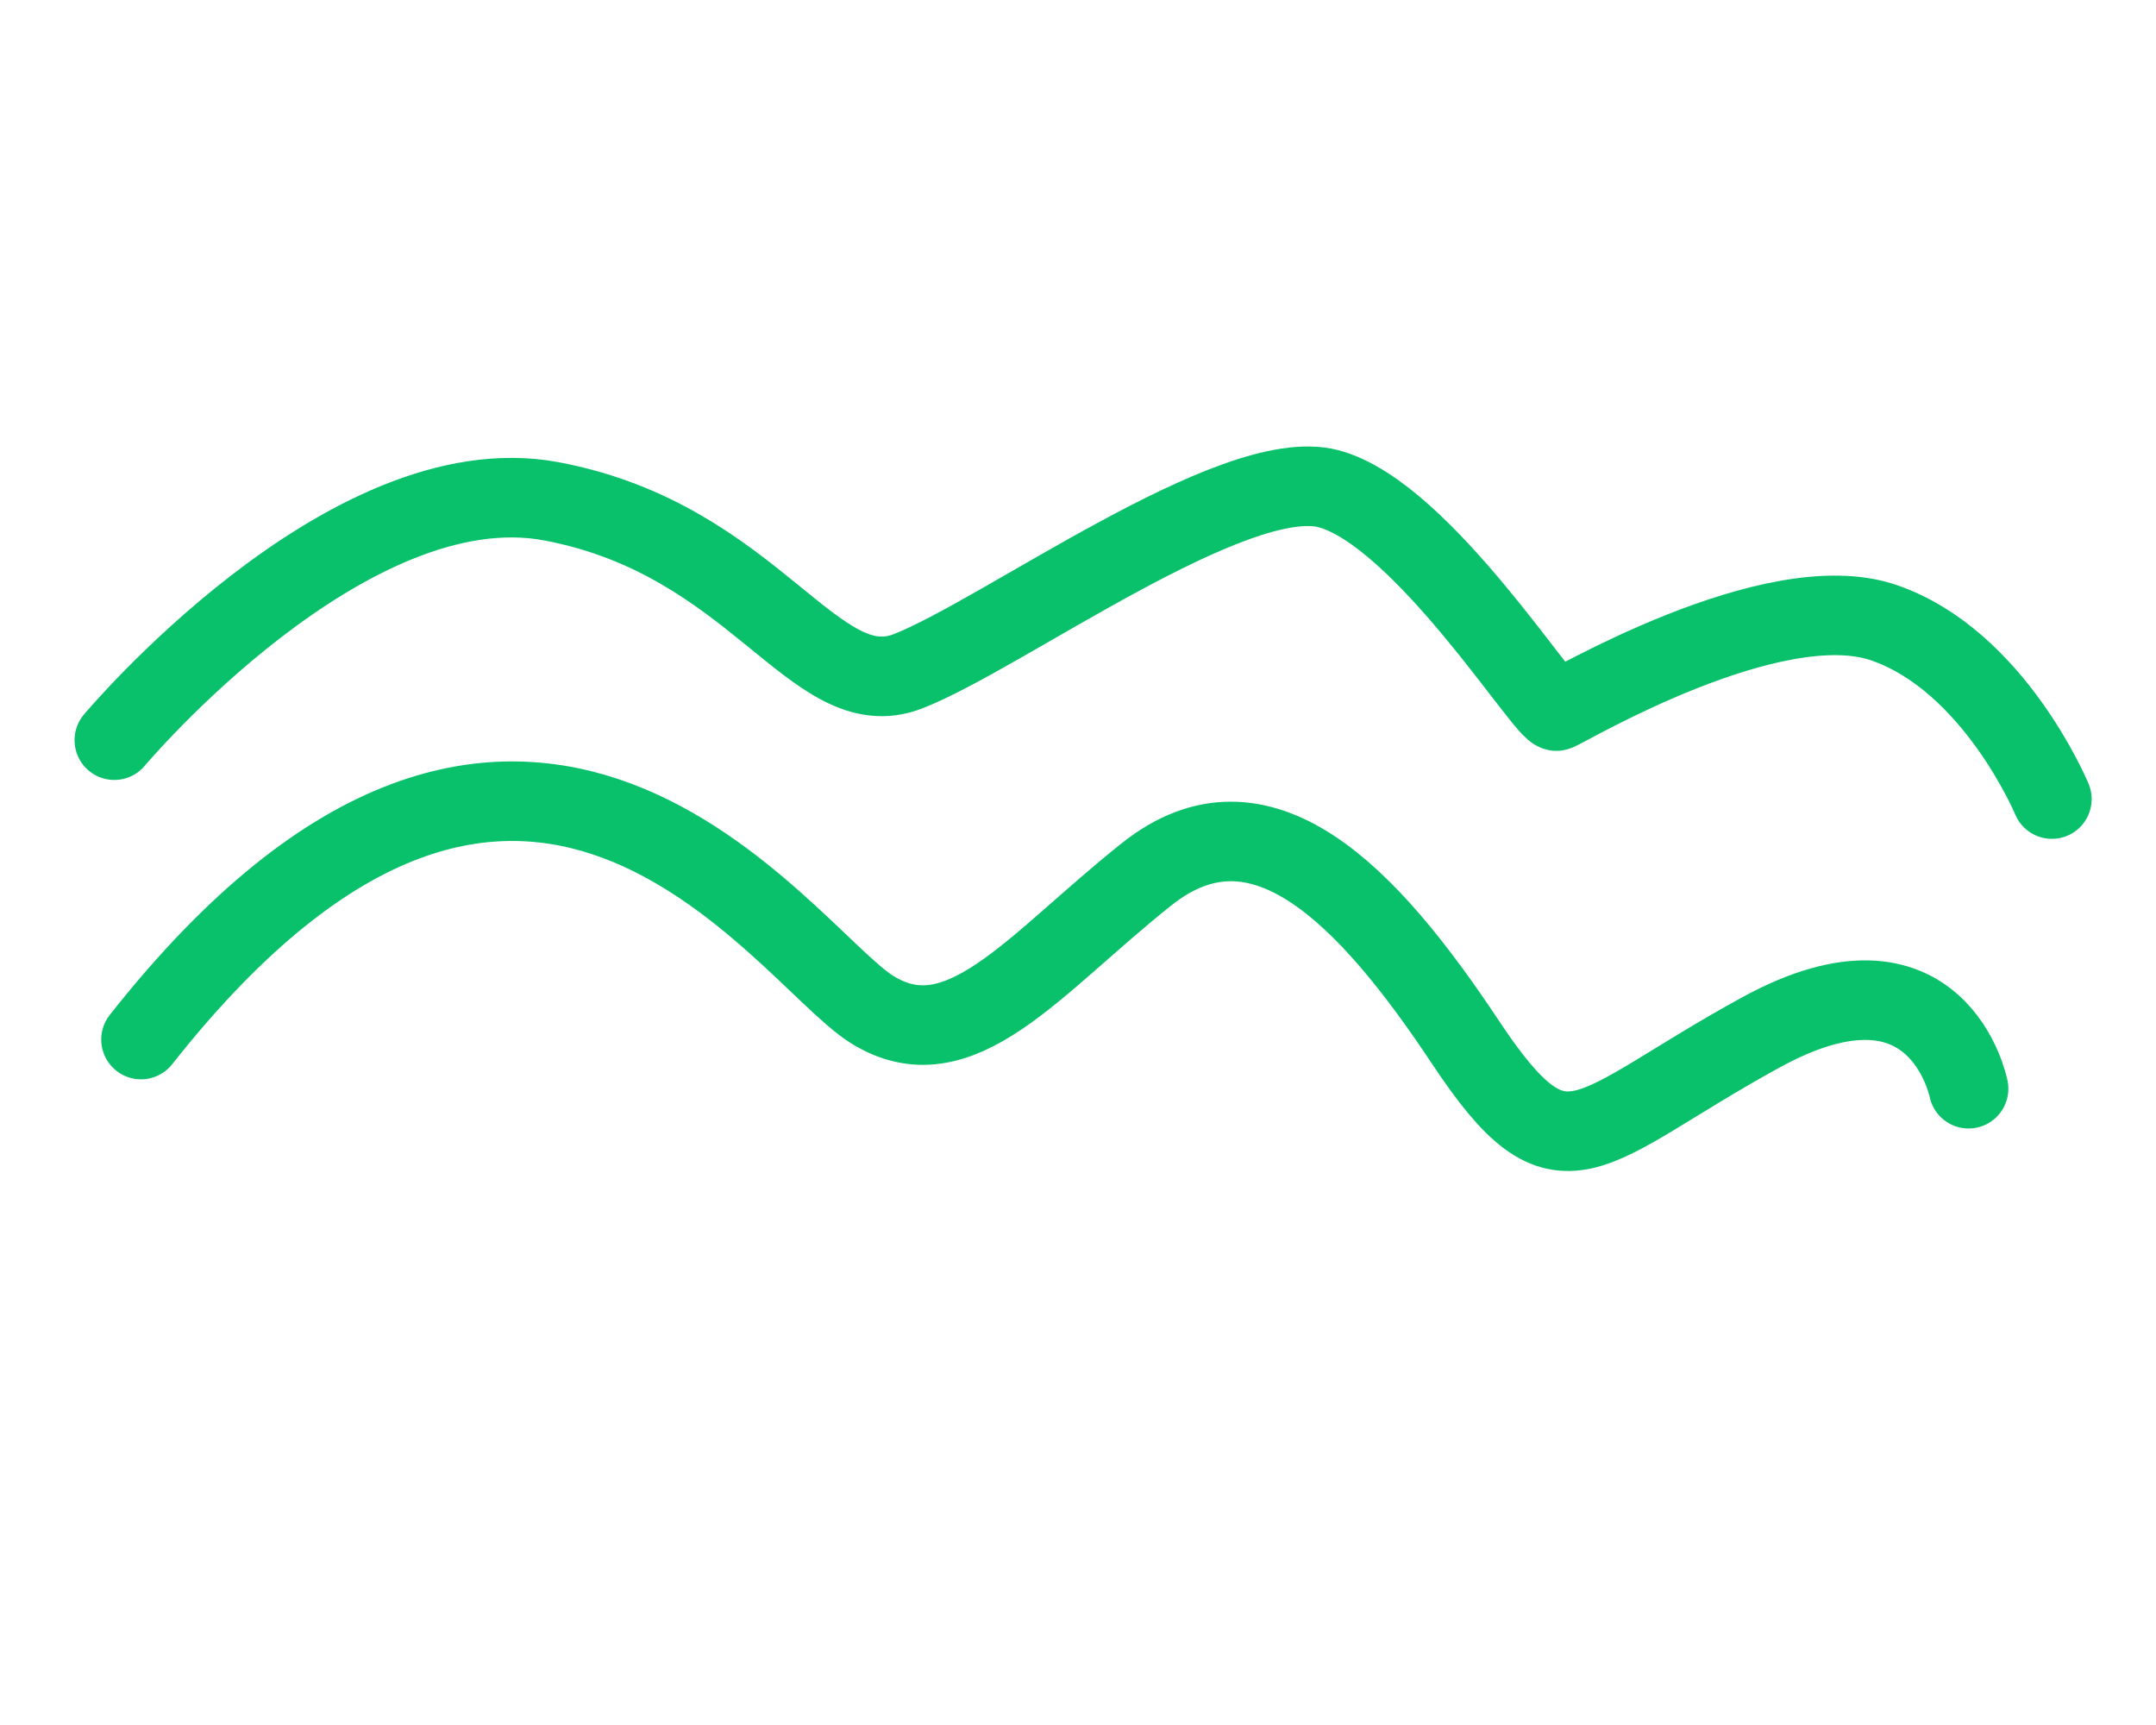
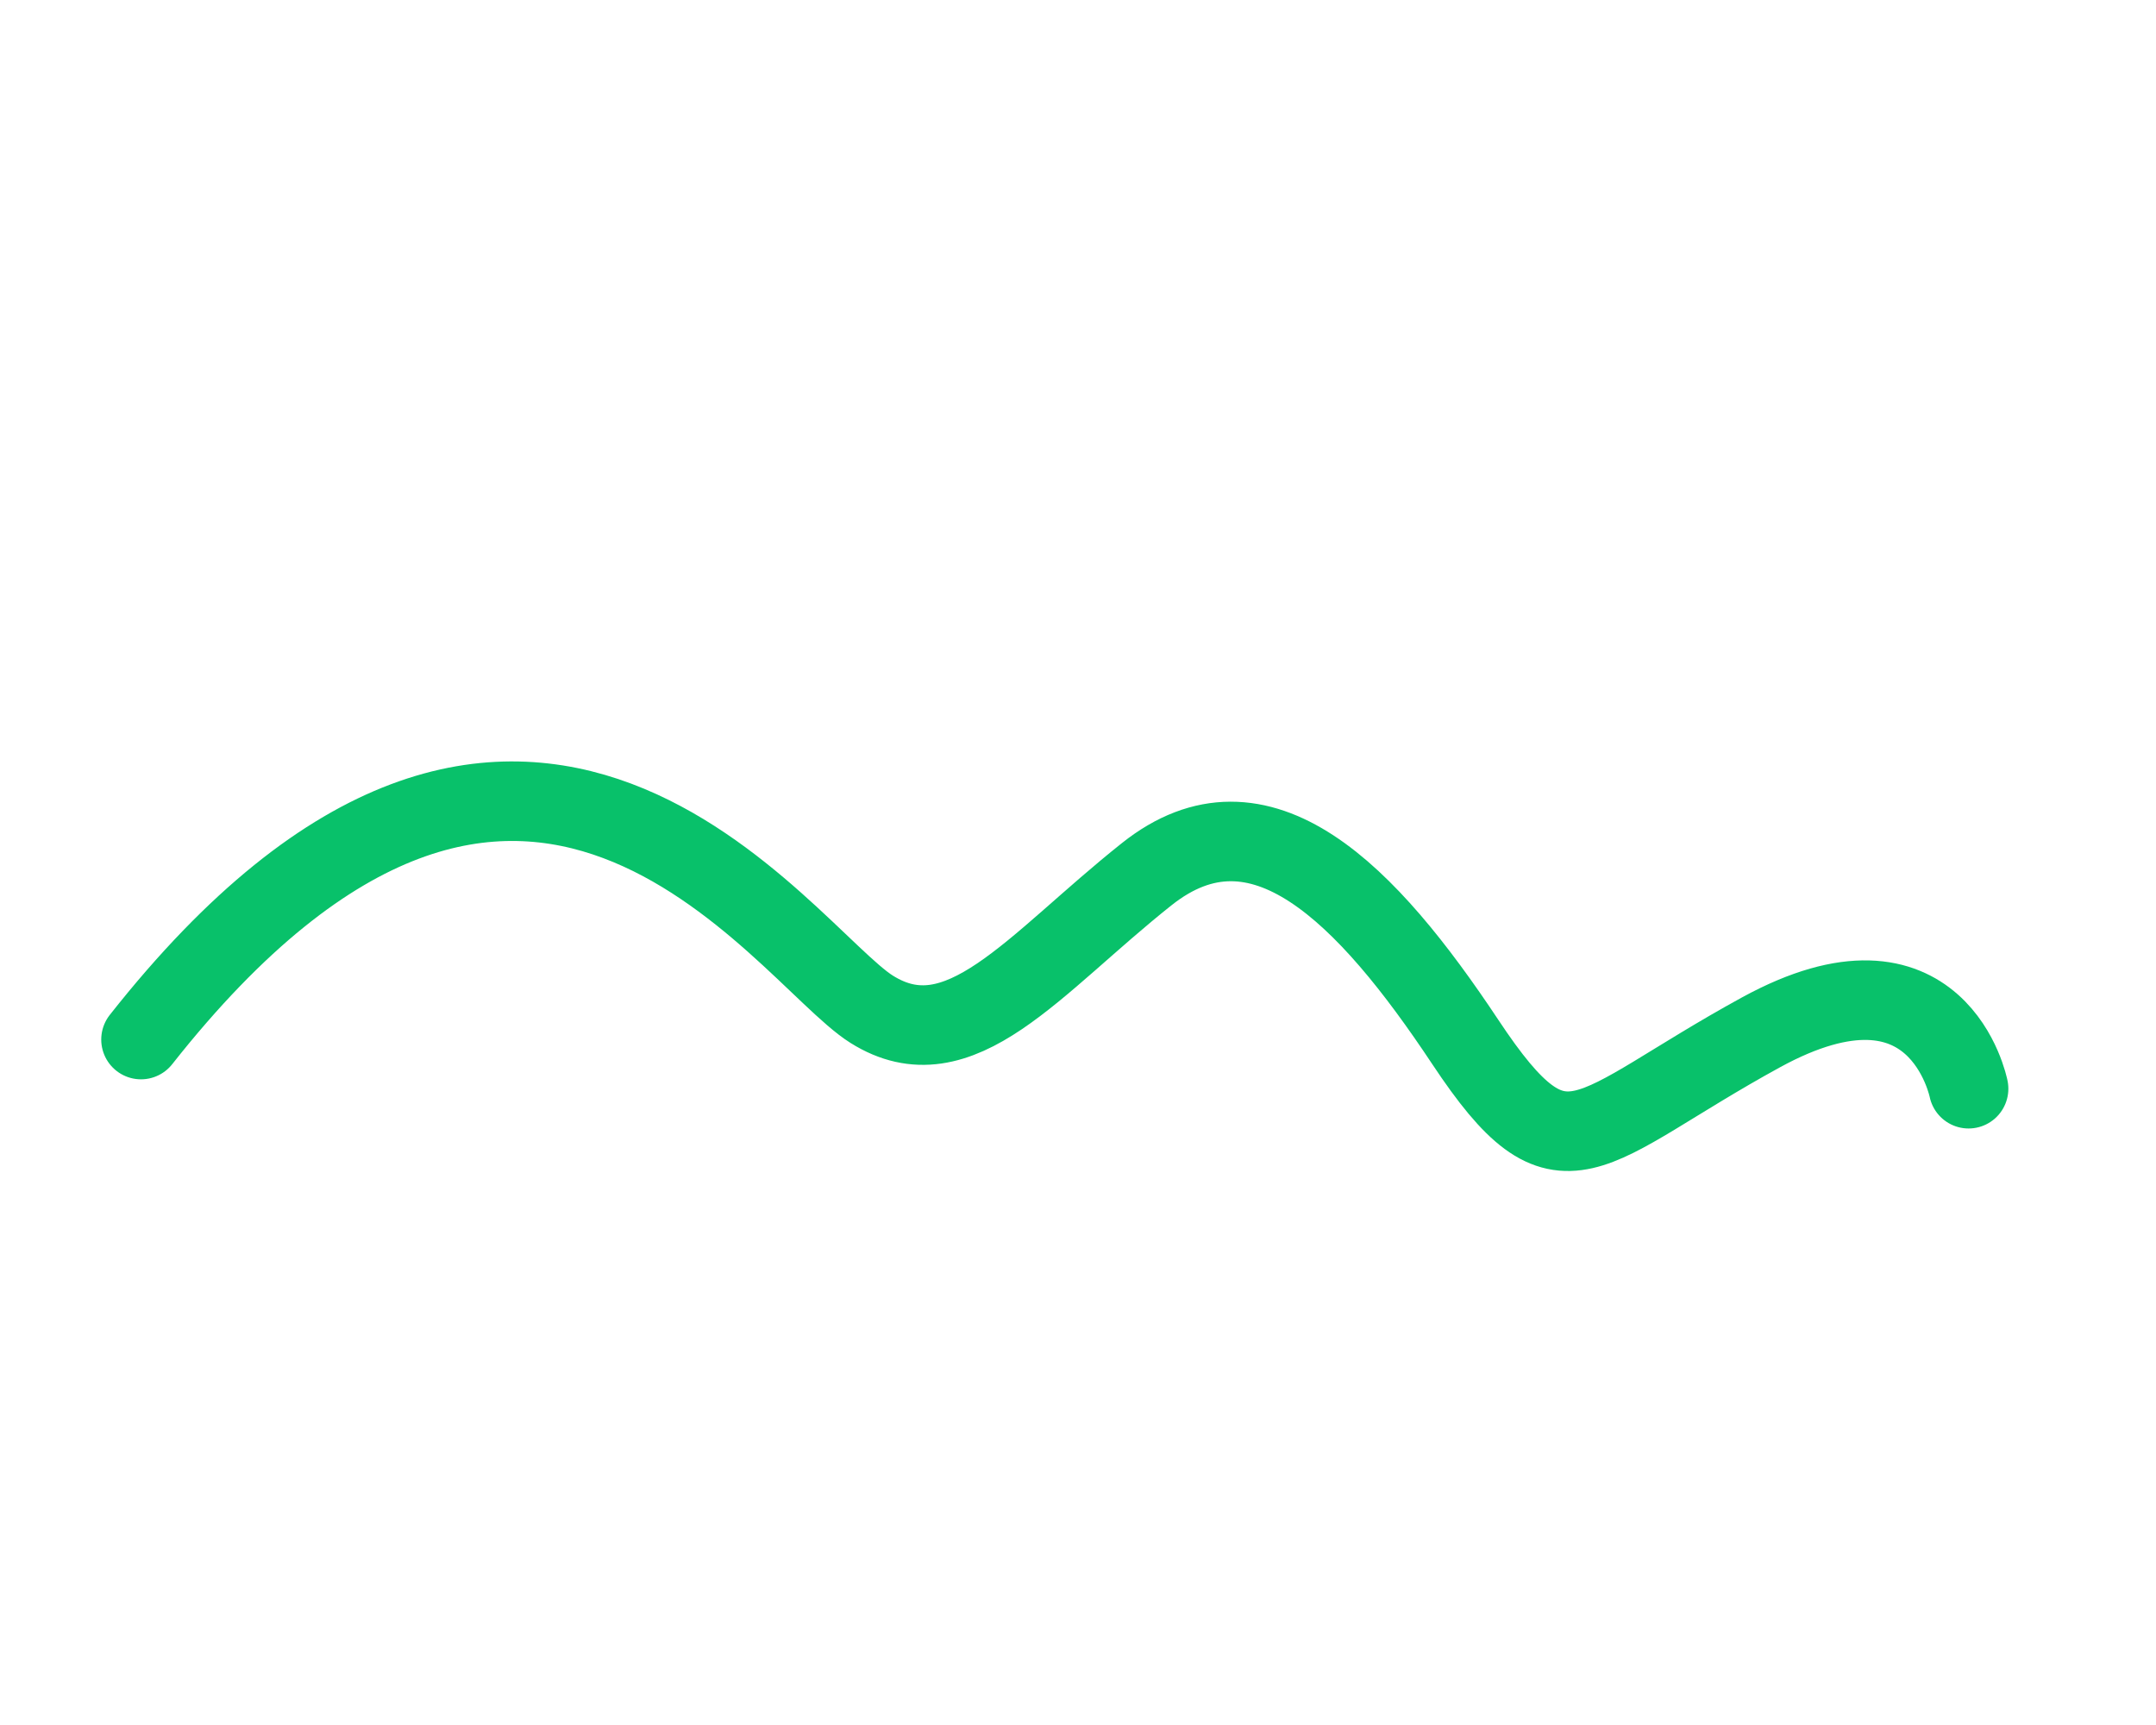
<svg xmlns="http://www.w3.org/2000/svg" width="55" height="44" viewBox="0 0 55 44" fill="none">
-   <path d="M2.916 18.88C2.916 18.88 8.853 11.807 14.066 12.787C19.278 13.766 20.778 18.049 23.162 17.123C25.545 16.197 31.489 11.832 33.891 12.466C36.292 13.1 39.462 18.236 39.717 18.137C39.973 18.038 45.226 14.92 48.048 15.88C50.871 16.841 52.344 20.382 52.344 20.382" stroke="#08C16A" stroke-width="2.029" stroke-miterlimit="10" stroke-linecap="round" stroke-linejoin="round" />
  <path d="M50.219 27.77C50.219 27.77 49.45 23.857 44.926 26.331C40.402 28.807 39.9 30.373 37.383 26.583C34.867 22.793 32.148 19.997 29.254 22.297C26.36 24.596 24.48 27.155 22.234 25.742C19.987 24.329 13.398 14.09 3.597 26.516" stroke="#08C16A" stroke-width="2.029" stroke-miterlimit="10" stroke-linecap="round" stroke-linejoin="round" />
</svg>